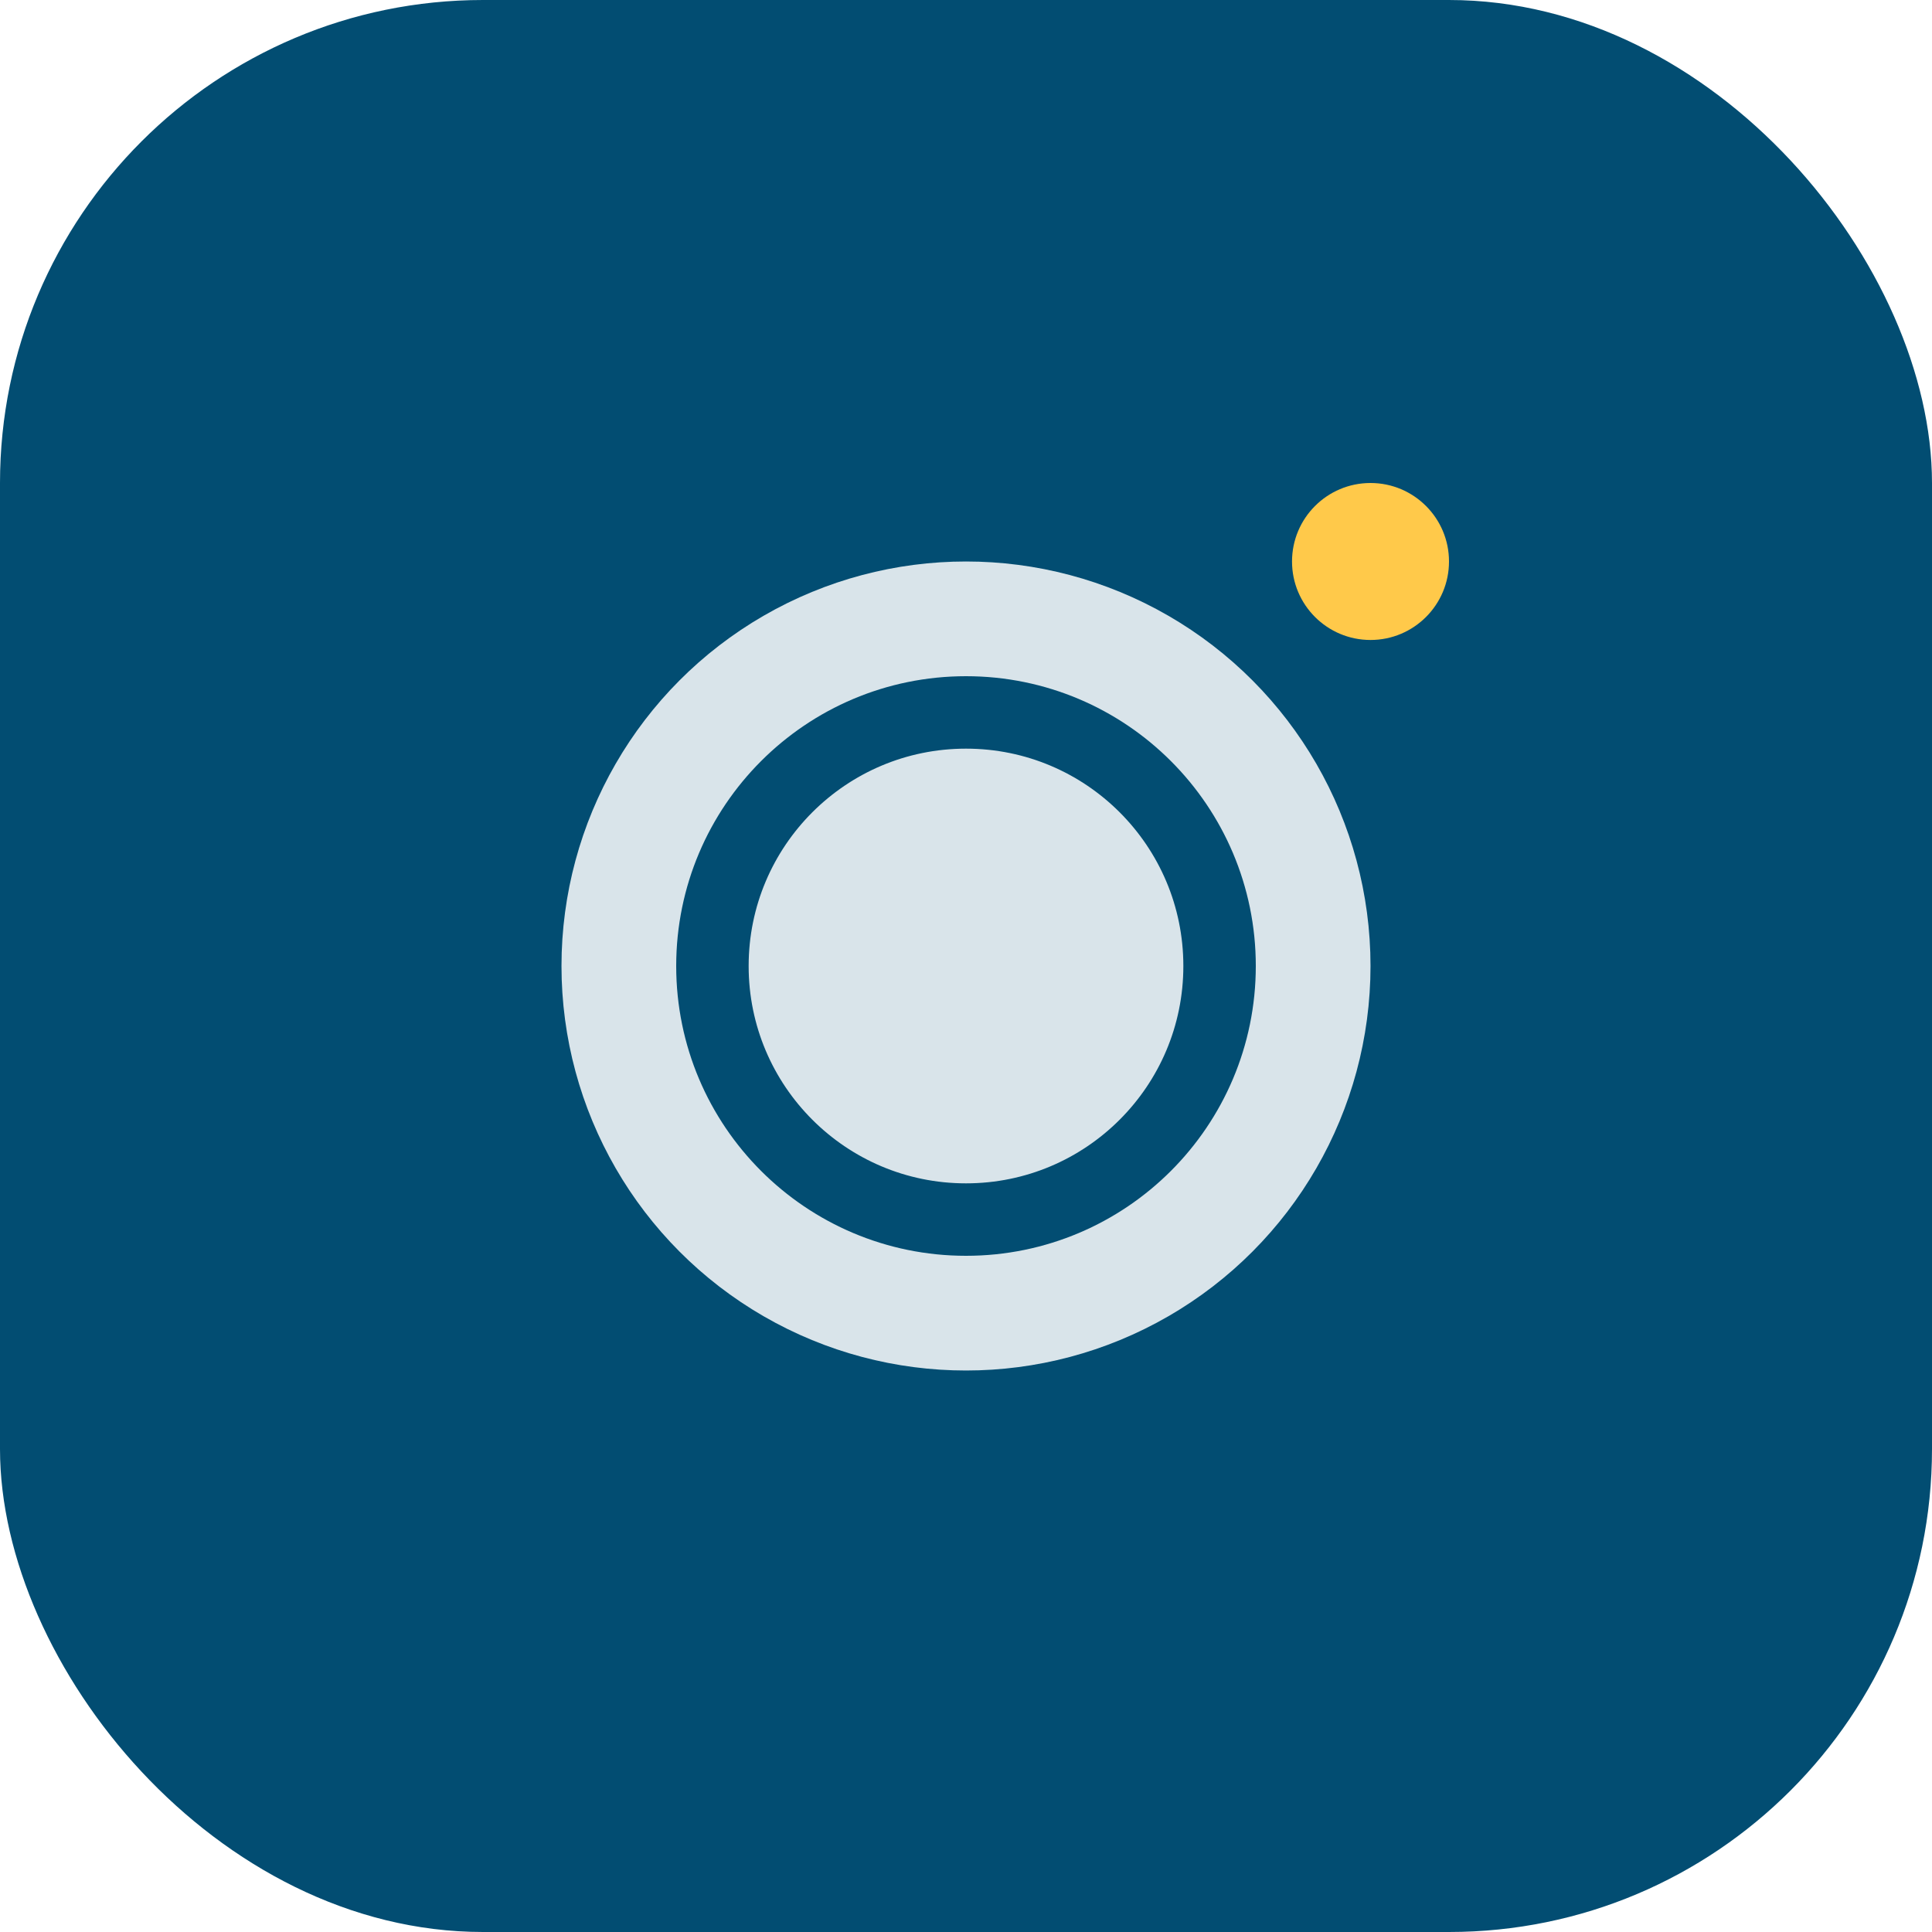
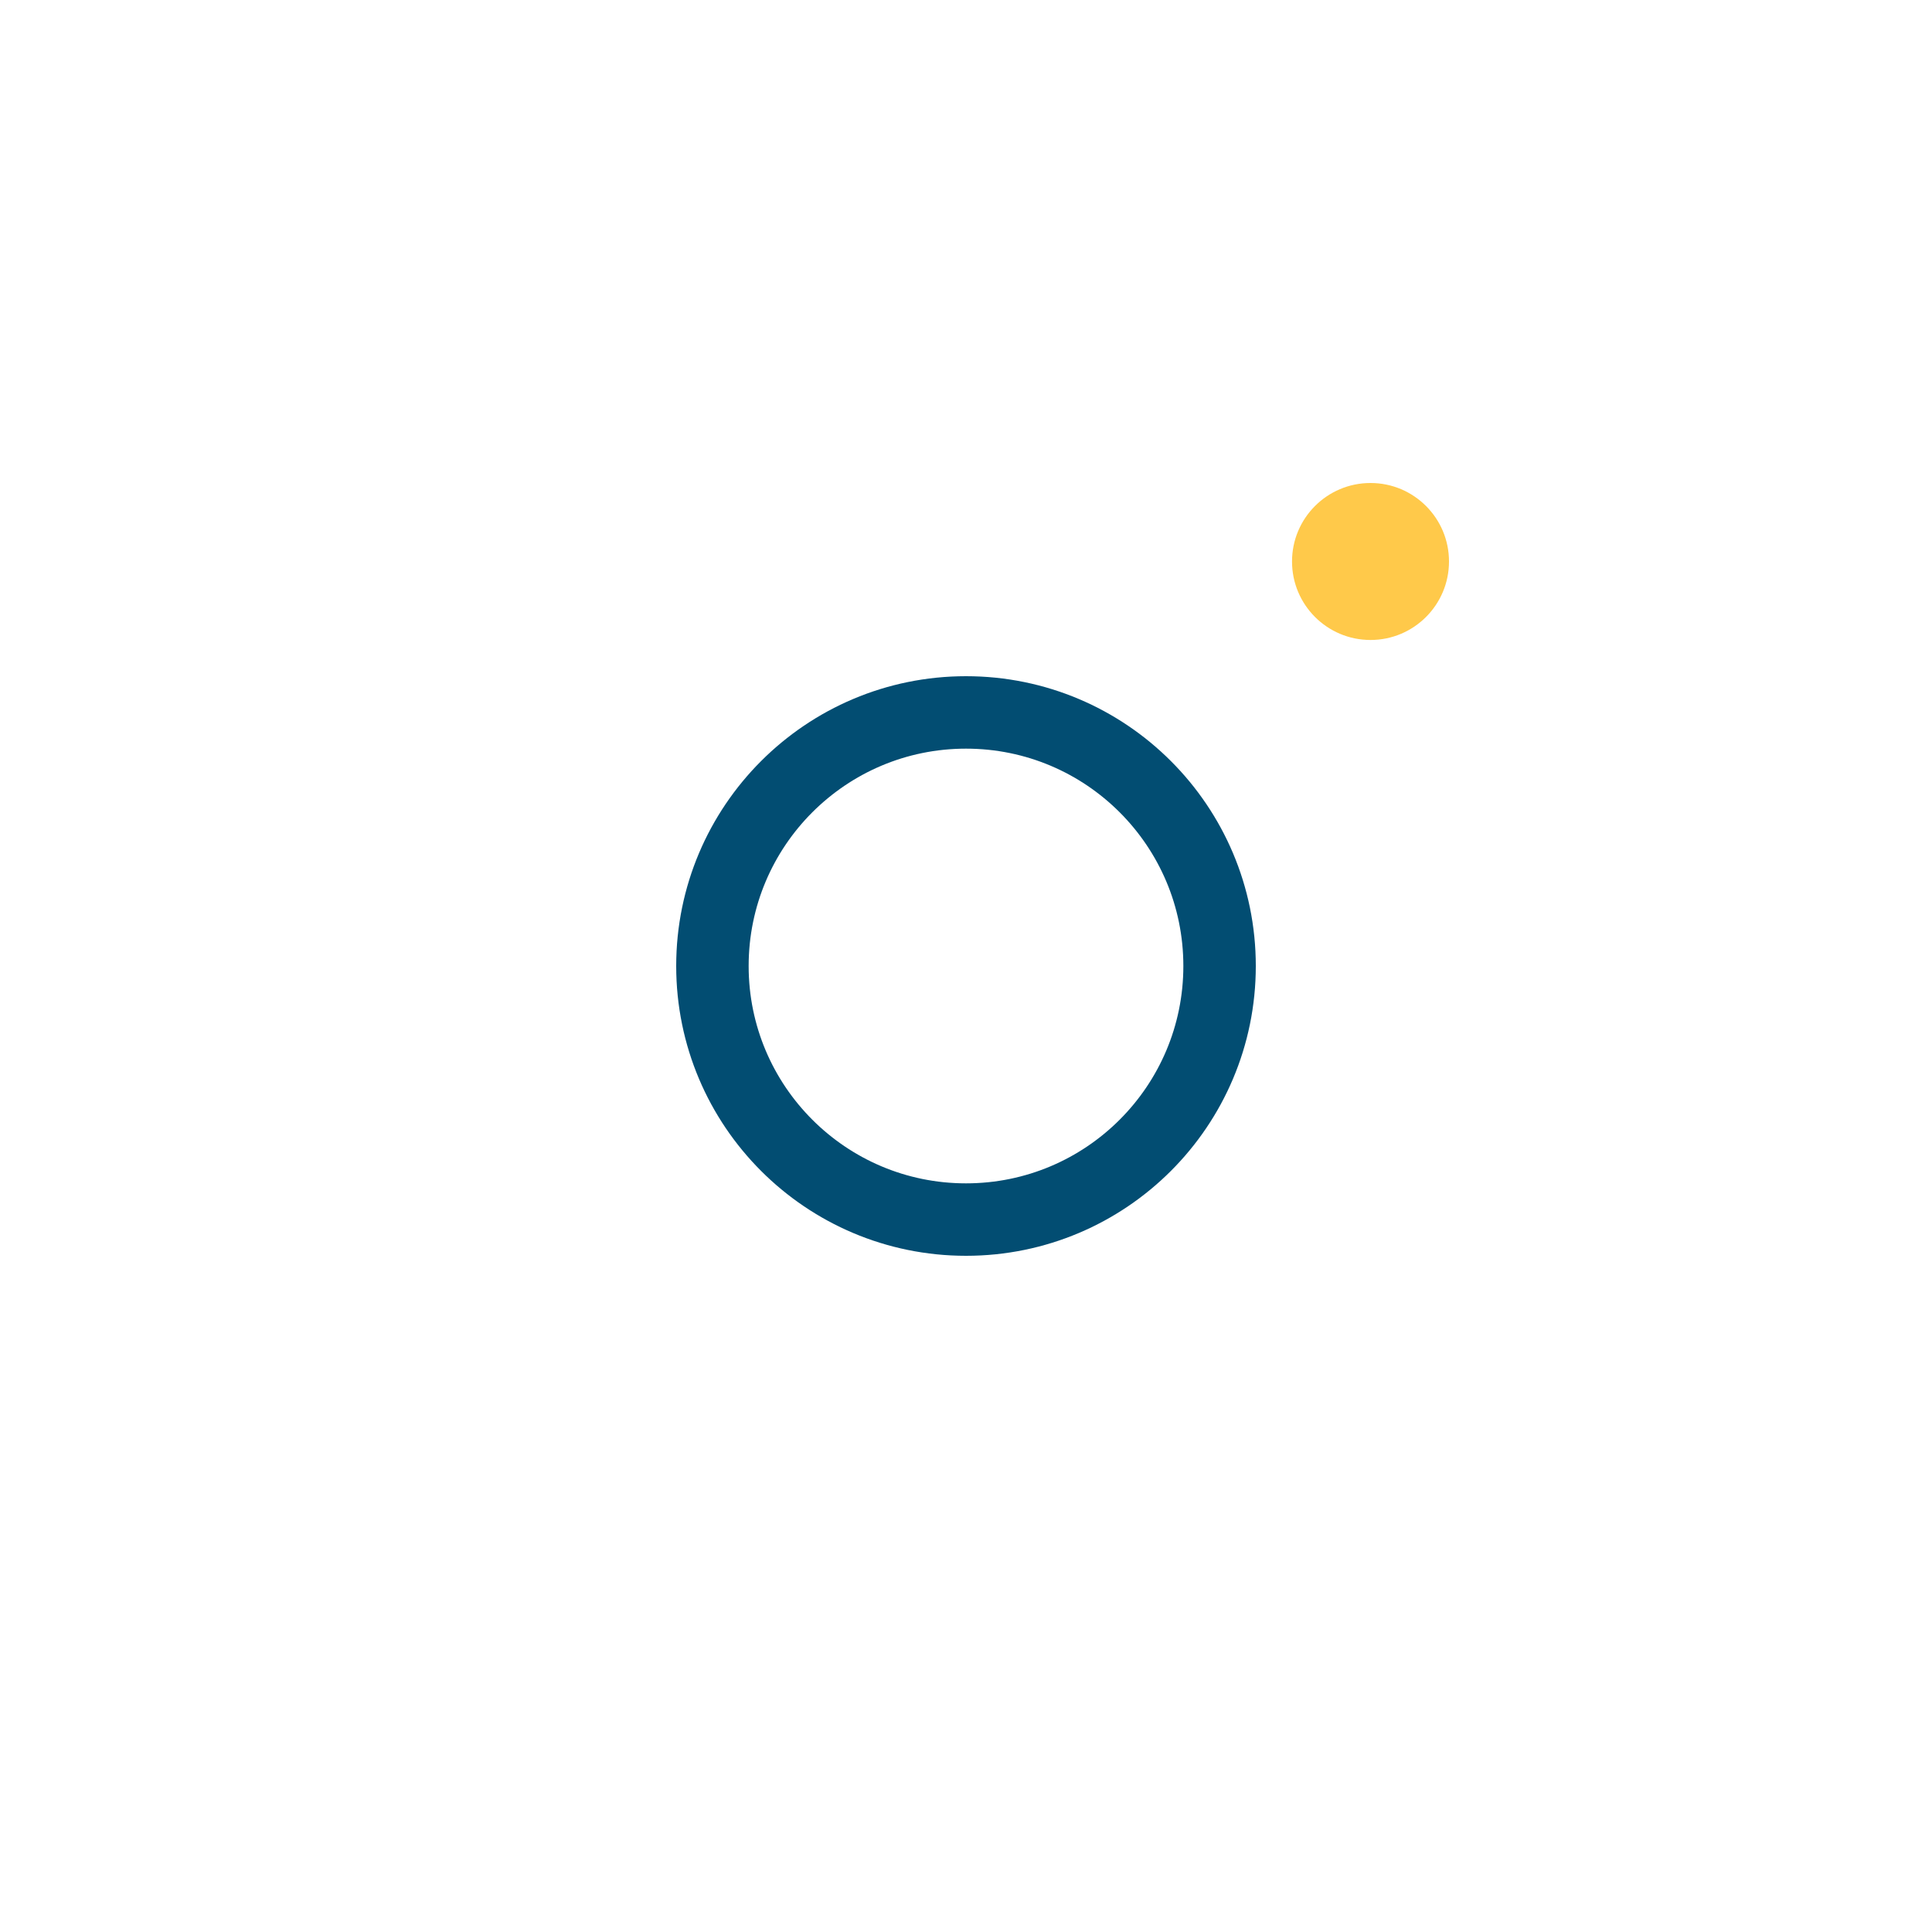
<svg xmlns="http://www.w3.org/2000/svg" width="32" height="32" viewBox="0 0 32 32">
-   <rect width="32" height="32" rx="8" fill="#024D72" />
-   <circle cx="16" cy="16" r="6.7" fill="#D9E4EA" />
  <circle cx="16" cy="16" r="4.2" fill="none" stroke="#024D72" stroke-width="1.2" />
  <circle cx="22.7" cy="9.3" r="1.3" fill="#FFC94A" />
</svg>